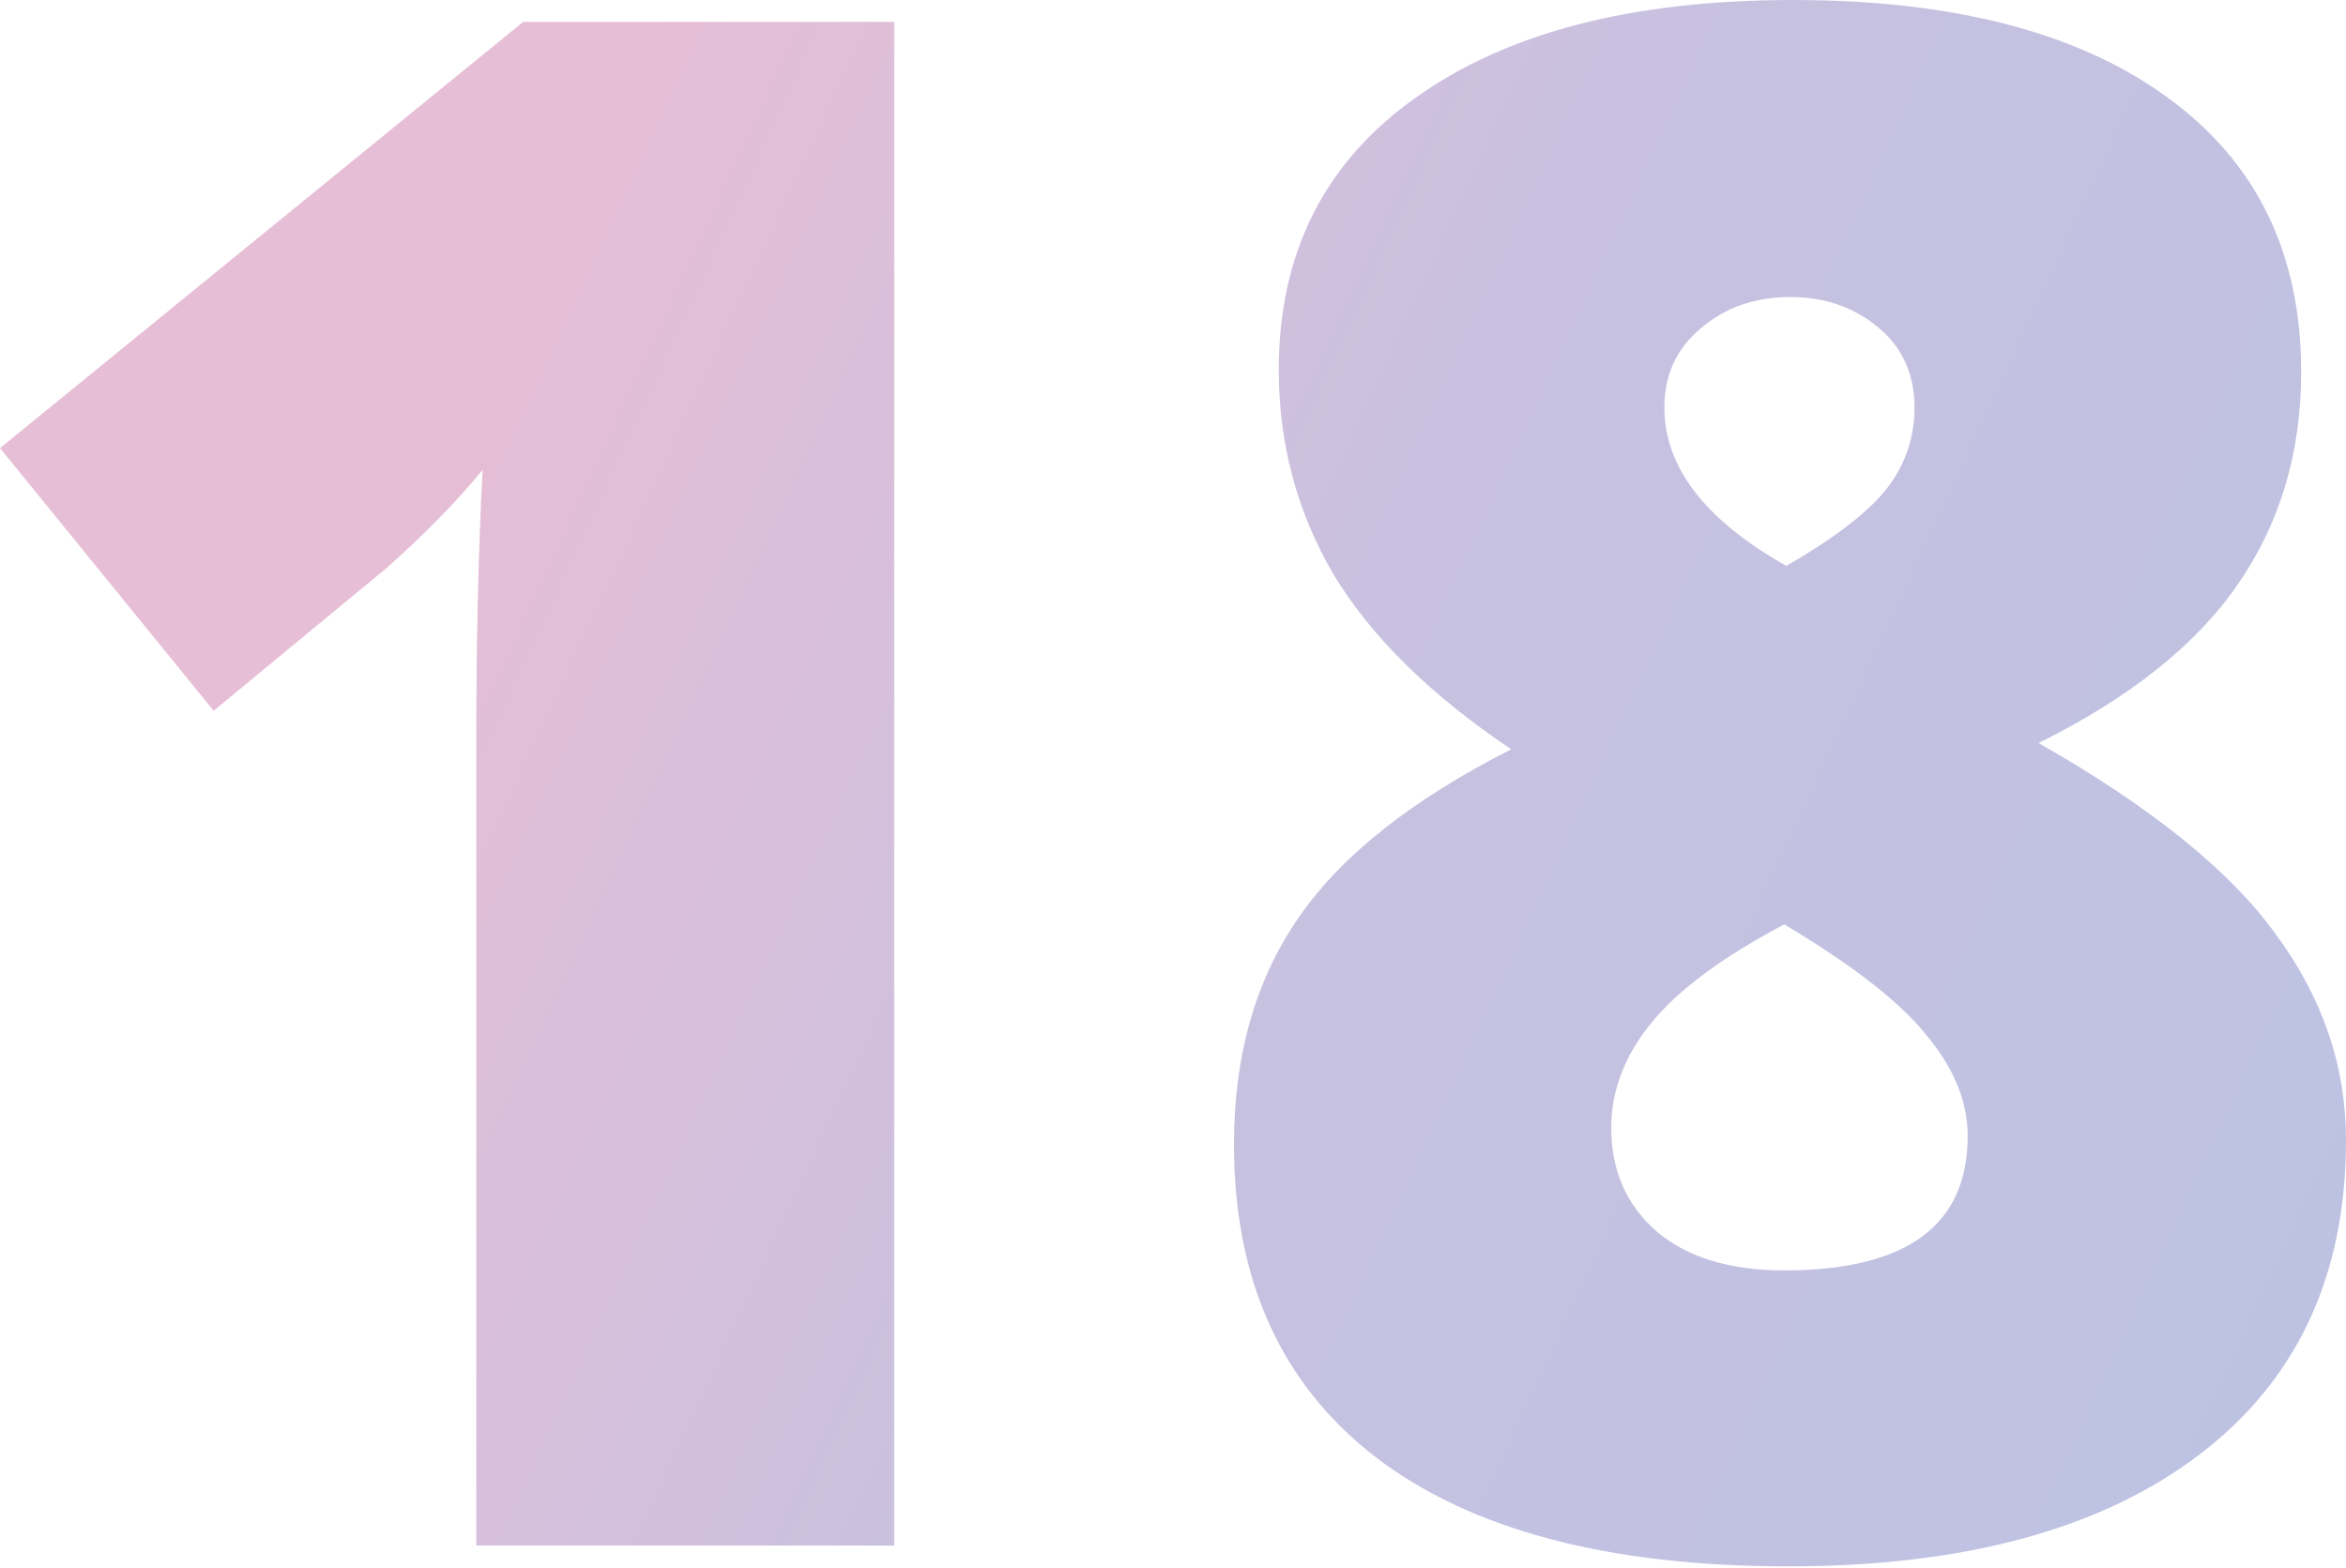
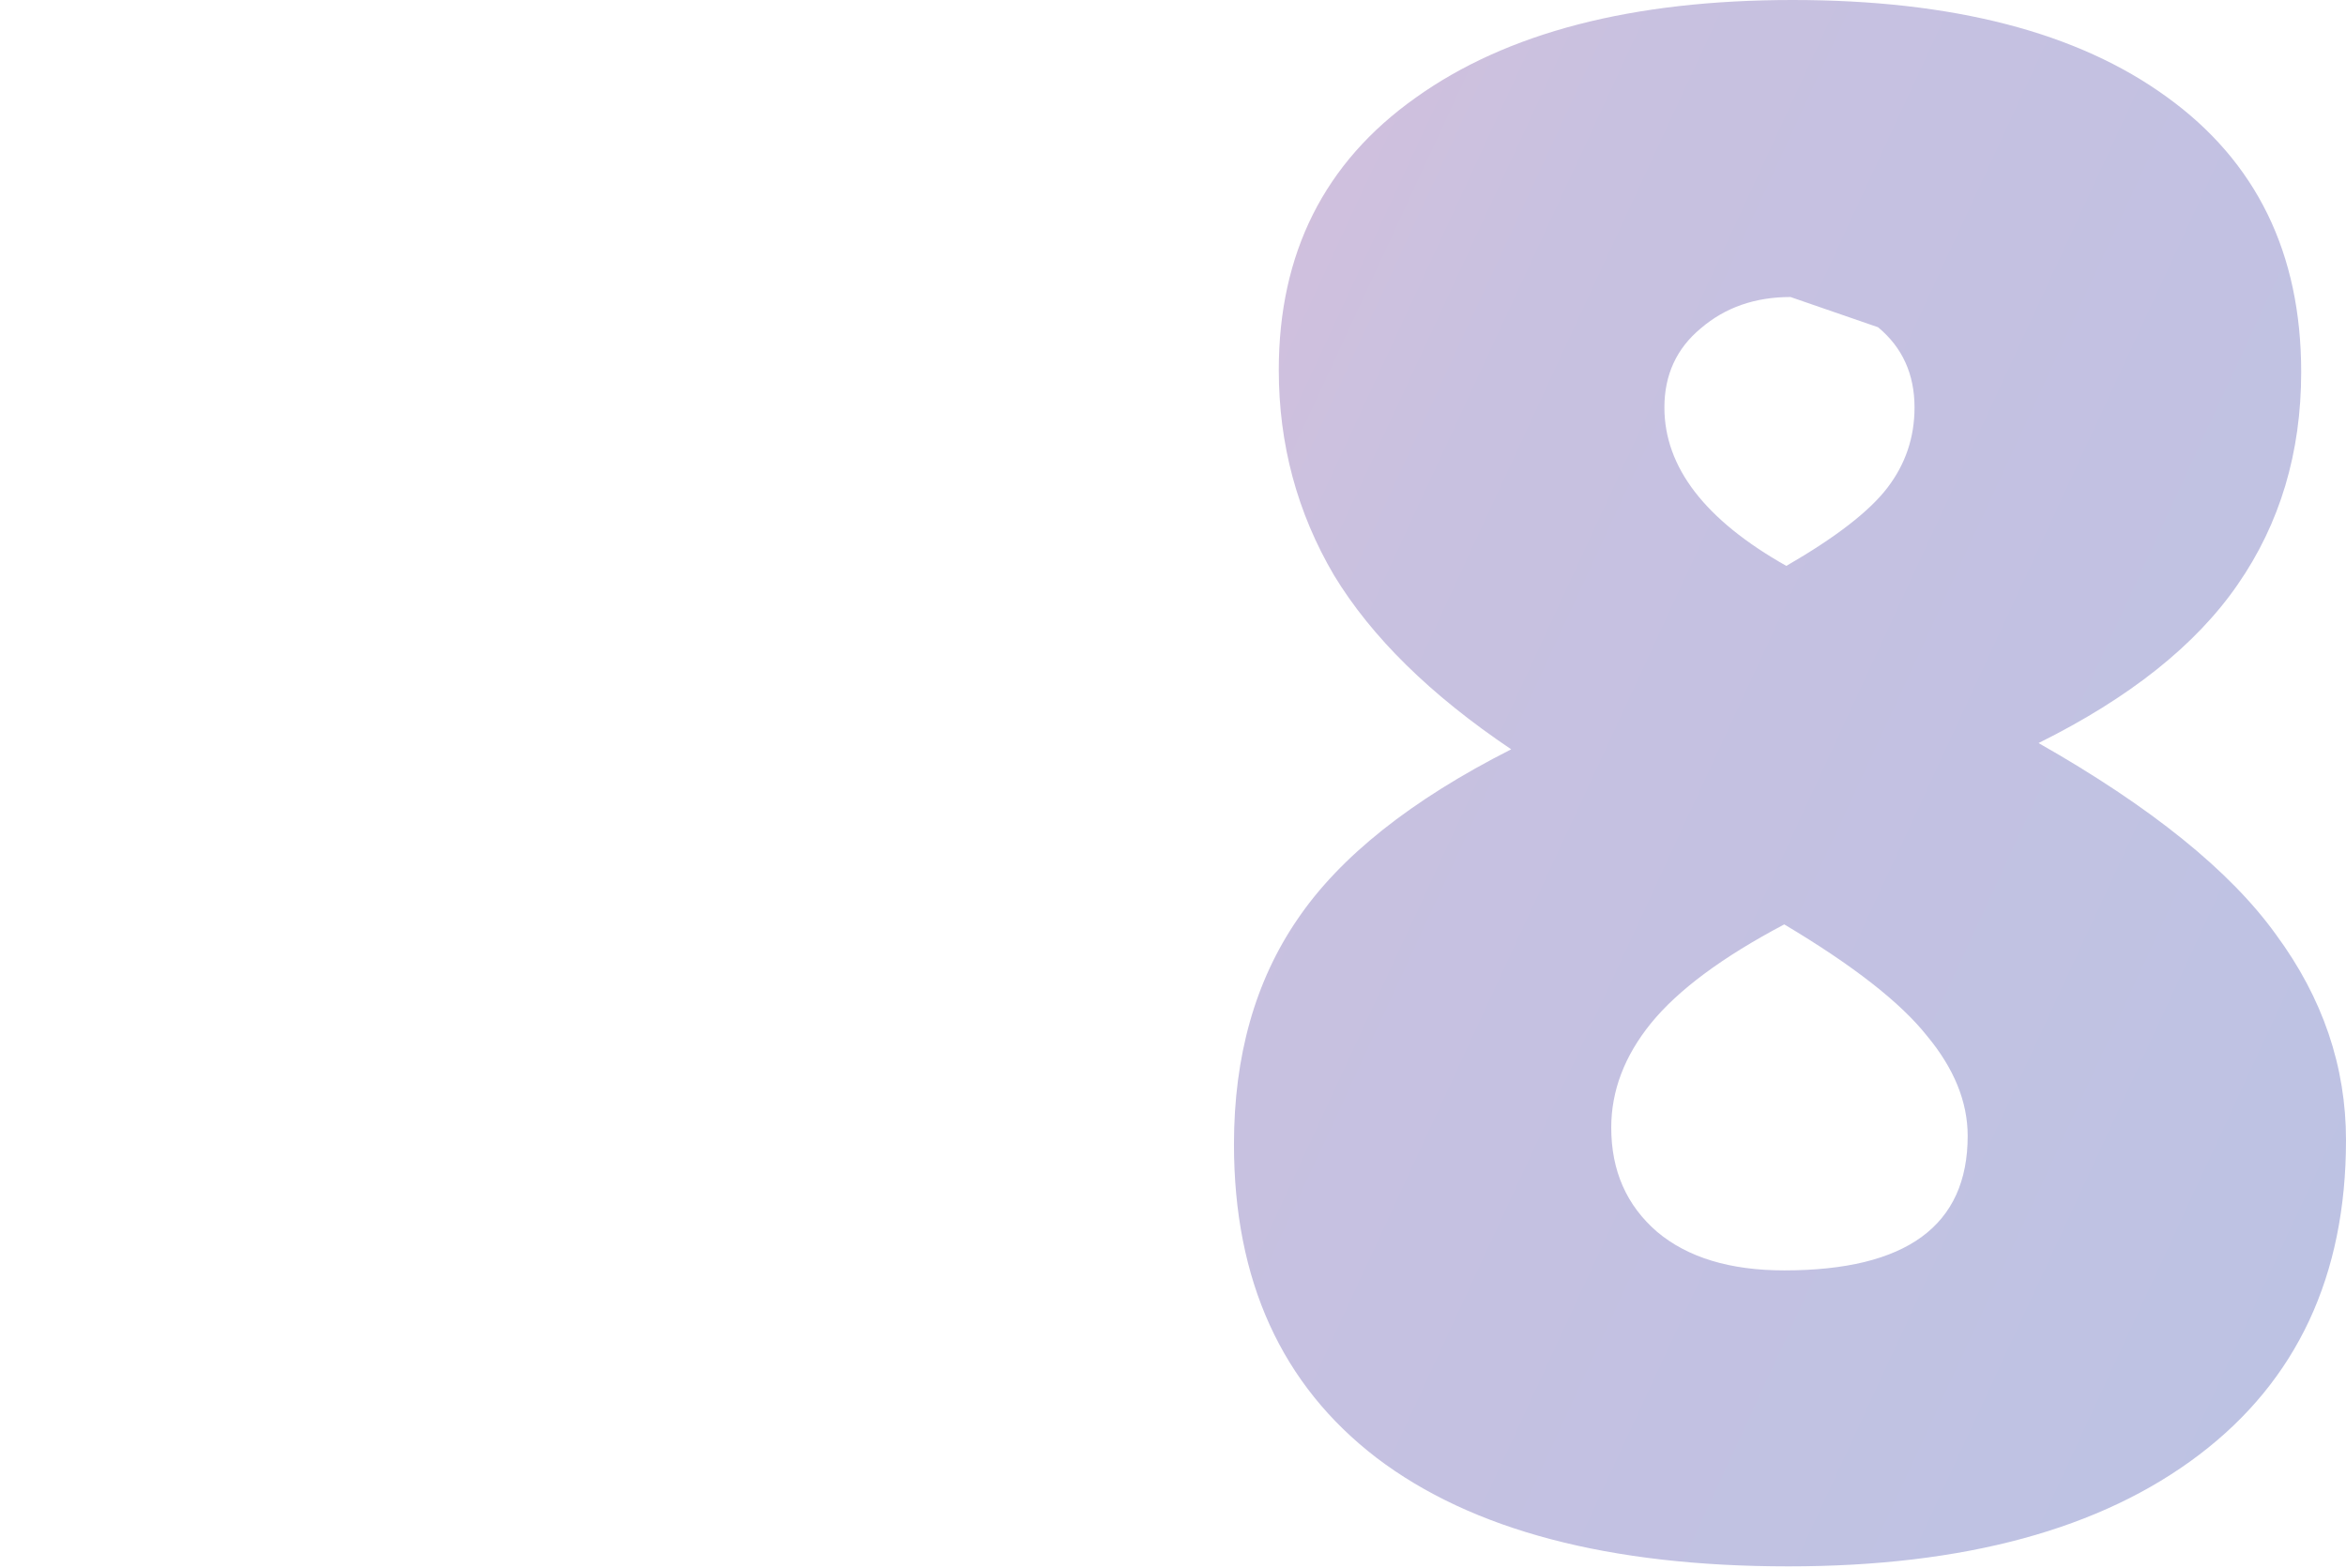
<svg xmlns="http://www.w3.org/2000/svg" width="642" height="429" viewBox="0 0 642 429" fill="none">
-   <path d="M244.707 422.961H130.339V202.211C130.339 175.402 130.91 150.874 132.051 128.628C125.016 137.184 116.269 146.121 105.812 155.438L58.467 194.511L0 122.639L143.174 5.989H244.707V422.961Z" fill="url(#paint0_linear_573_1249)" />
-   <path d="M490.555 0C534.477 0 568.607 8.841 592.944 26.524C617.472 44.207 629.736 69.305 629.736 101.819C629.736 123.875 623.937 143.269 612.339 160.001C600.93 176.543 582.772 190.993 557.864 203.352C588.666 220.845 610.342 238.338 622.891 255.83C635.63 273.133 642 291.861 642 312.016C642 349.093 628.595 377.804 601.786 398.148C574.976 418.493 537.519 428.665 489.414 428.665C440.359 428.665 402.807 418.778 376.758 399.004C350.709 379.04 337.685 350.424 337.685 313.157C337.685 289.009 343.484 268.474 355.082 251.552C366.681 234.44 386.17 218.944 413.55 205.064C391.494 190.233 375.332 174.356 365.064 157.434C354.987 140.322 349.948 121.593 349.948 101.248C349.948 69.305 362.402 44.492 387.311 26.809C412.219 8.936 446.633 0 490.555 0ZM440.929 308.594C440.929 320.382 445.112 329.889 453.478 337.114C461.845 344.149 473.443 347.667 488.274 347.667C521.738 347.667 538.47 335.403 538.47 310.875C538.47 301.558 534.762 292.432 527.347 283.495C520.122 274.369 507.097 264.196 488.274 252.978C471.351 261.915 459.183 270.946 451.767 280.073C444.542 289.009 440.929 298.516 440.929 308.594ZM489.985 81.284C480.288 81.284 472.112 84.136 465.457 89.84C458.802 95.354 455.475 102.579 455.475 111.516C455.475 127.868 466.598 142.318 488.844 154.867C502.344 147.072 511.566 139.941 516.509 133.477C521.453 127.012 523.924 119.692 523.924 111.516C523.924 102.389 520.597 95.069 513.942 89.555C507.287 84.041 499.302 81.284 489.985 81.284Z" fill="url(#paint1_linear_573_1249)" />
+   <path d="M490.555 0C534.477 0 568.607 8.841 592.944 26.524C617.472 44.207 629.736 69.305 629.736 101.819C629.736 123.875 623.937 143.269 612.339 160.001C600.93 176.543 582.772 190.993 557.864 203.352C588.666 220.845 610.342 238.338 622.891 255.83C635.63 273.133 642 291.861 642 312.016C642 349.093 628.595 377.804 601.786 398.148C574.976 418.493 537.519 428.665 489.414 428.665C440.359 428.665 402.807 418.778 376.758 399.004C350.709 379.04 337.685 350.424 337.685 313.157C337.685 289.009 343.484 268.474 355.082 251.552C366.681 234.44 386.17 218.944 413.55 205.064C391.494 190.233 375.332 174.356 365.064 157.434C354.987 140.322 349.948 121.593 349.948 101.248C349.948 69.305 362.402 44.492 387.311 26.809C412.219 8.936 446.633 0 490.555 0ZM440.929 308.594C440.929 320.382 445.112 329.889 453.478 337.114C461.845 344.149 473.443 347.667 488.274 347.667C521.738 347.667 538.47 335.403 538.47 310.875C538.47 301.558 534.762 292.432 527.347 283.495C520.122 274.369 507.097 264.196 488.274 252.978C471.351 261.915 459.183 270.946 451.767 280.073C444.542 289.009 440.929 298.516 440.929 308.594ZM489.985 81.284C480.288 81.284 472.112 84.136 465.457 89.84C458.802 95.354 455.475 102.579 455.475 111.516C455.475 127.868 466.598 142.318 488.844 154.867C502.344 147.072 511.566 139.941 516.509 133.477C521.453 127.012 523.924 119.692 523.924 111.516C523.924 102.389 520.597 95.069 513.942 89.555Z" fill="url(#paint1_linear_573_1249)" />
  <defs>
    <linearGradient id="paint0_linear_573_1249" x1="8.211" y1="373.387" x2="567.22" y2="632.283" gradientUnits="userSpaceOnUse">
      <stop stop-color="#E6BED6" />
      <stop offset="0.406" stop-color="#C8C1E0" />
      <stop offset="1" stop-color="#BBC2E4" />
    </linearGradient>
    <linearGradient id="paint1_linear_573_1249" x1="8.211" y1="373.387" x2="567.22" y2="632.283" gradientUnits="userSpaceOnUse">
      <stop stop-color="#E6BED6" />
      <stop offset="0.406" stop-color="#C8C1E0" />
      <stop offset="1" stop-color="#BBC2E4" />
    </linearGradient>
  </defs>
</svg>